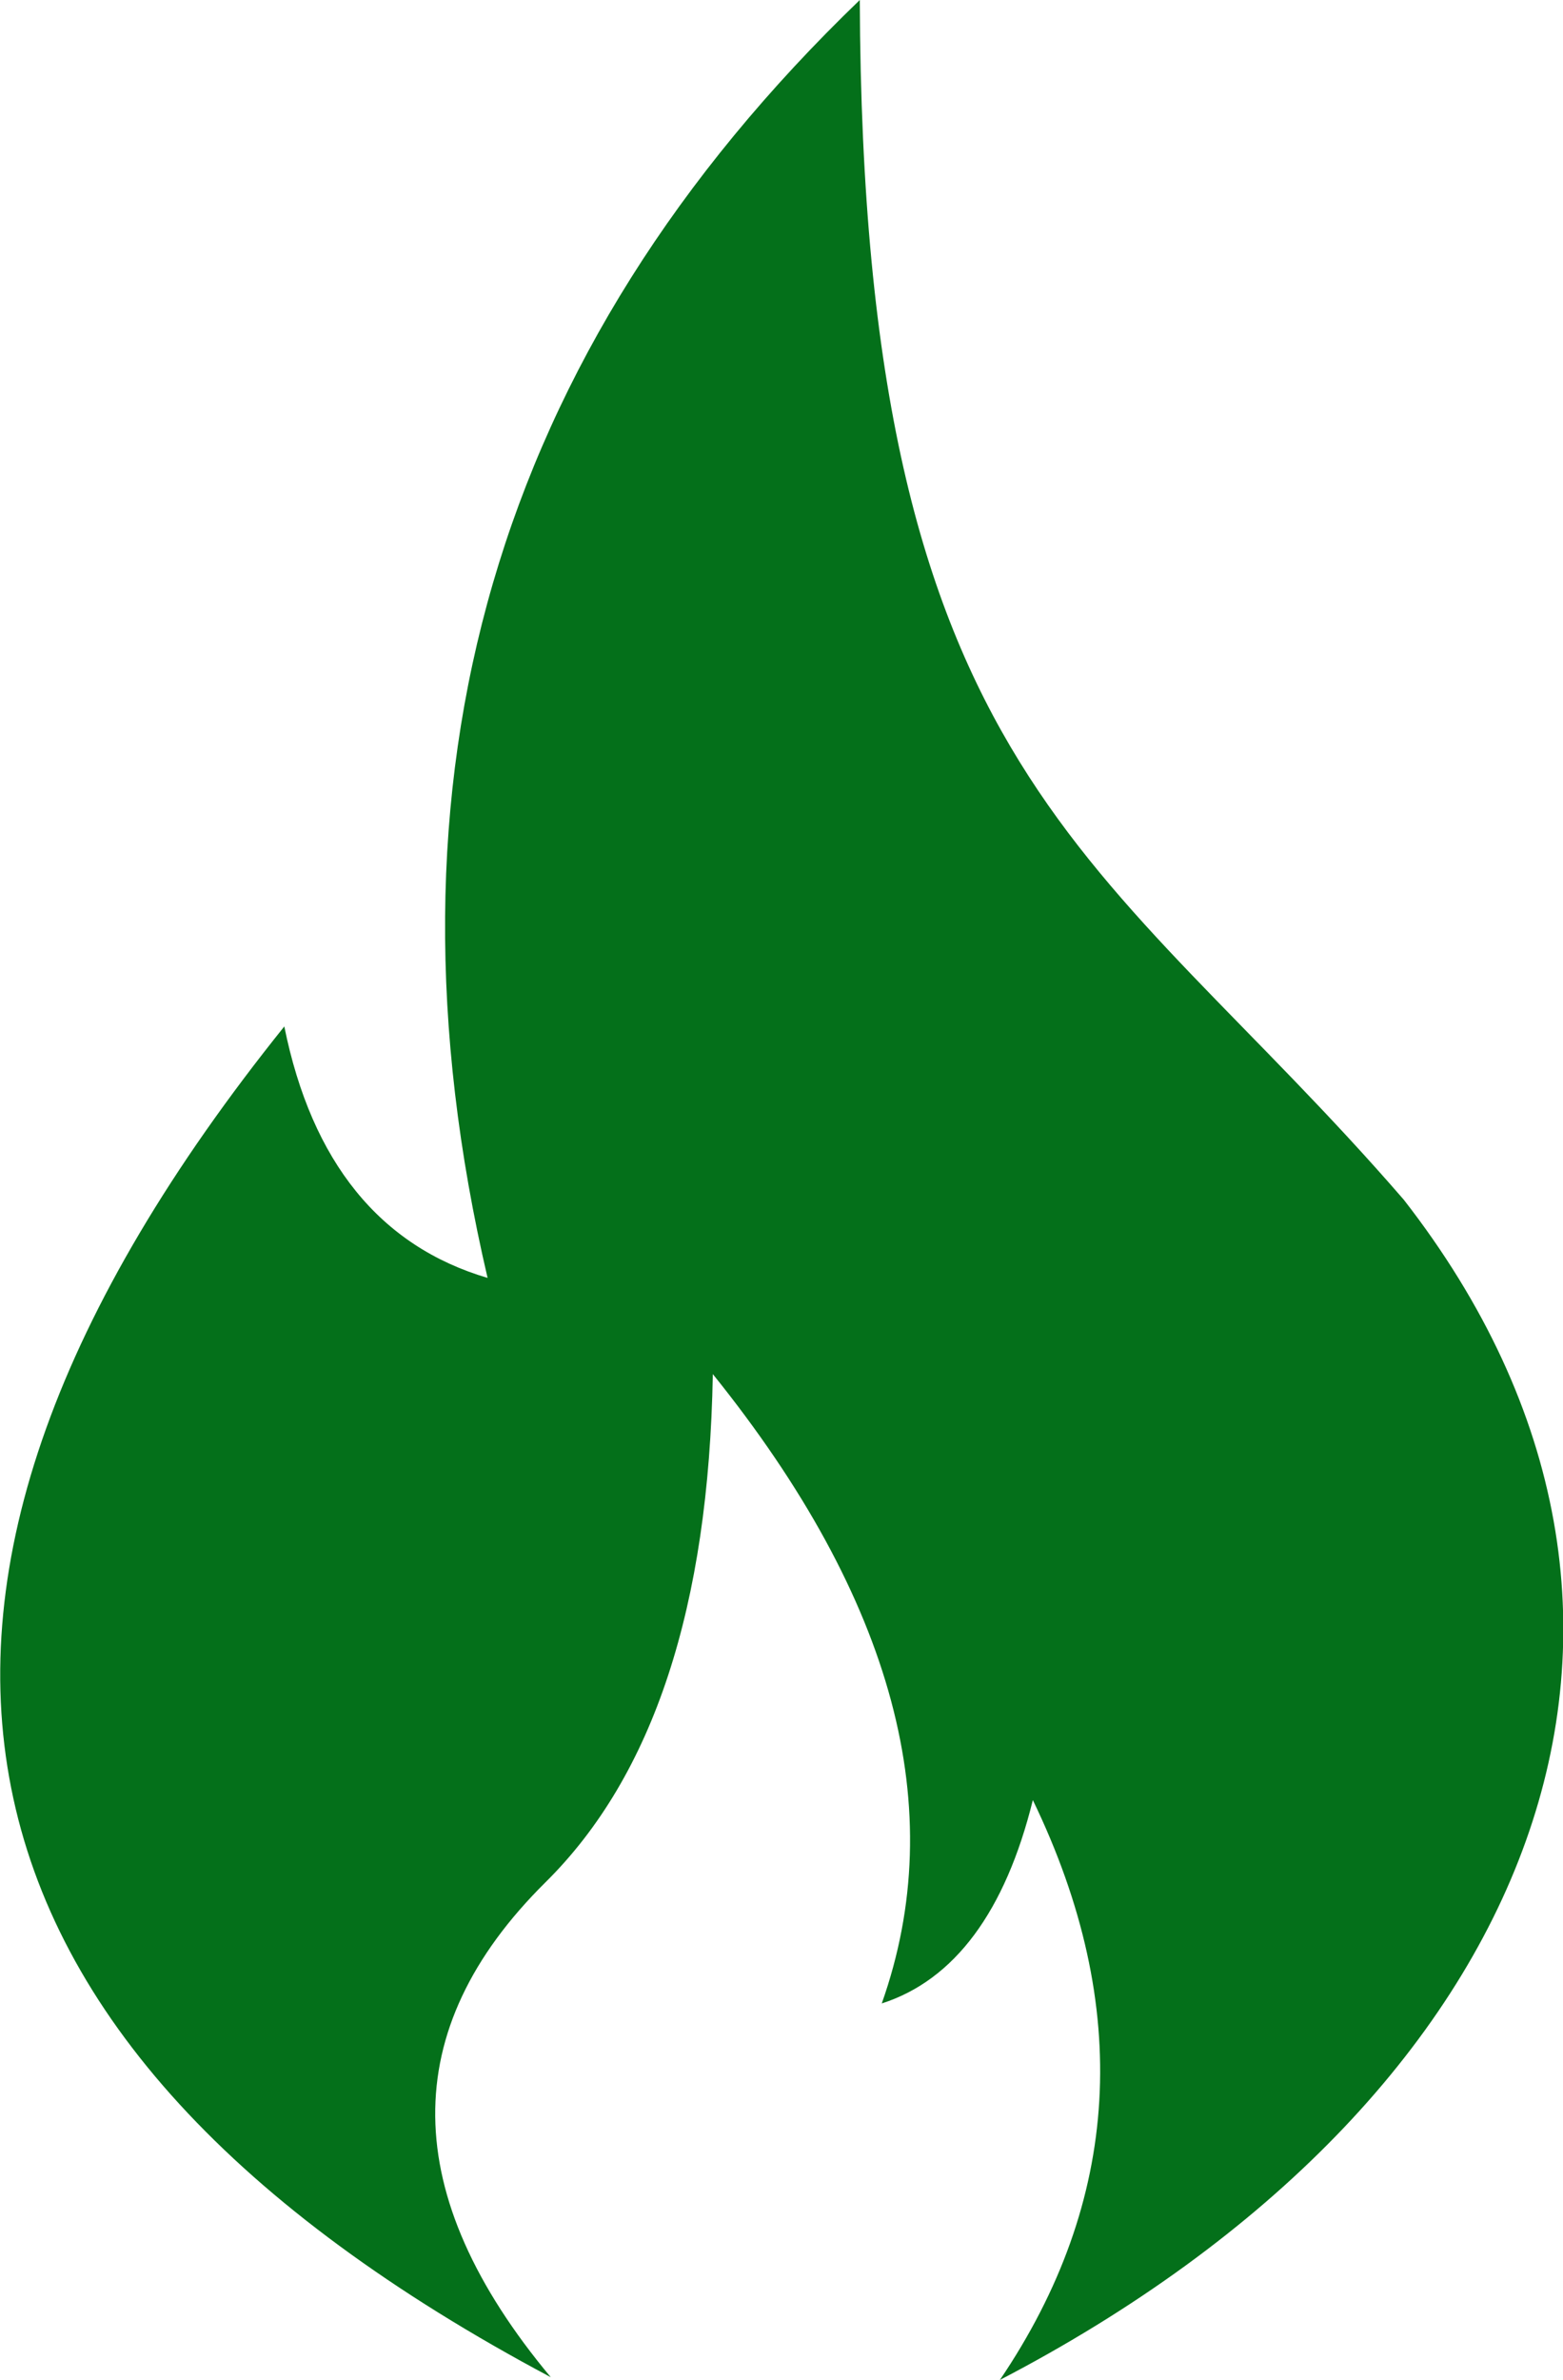
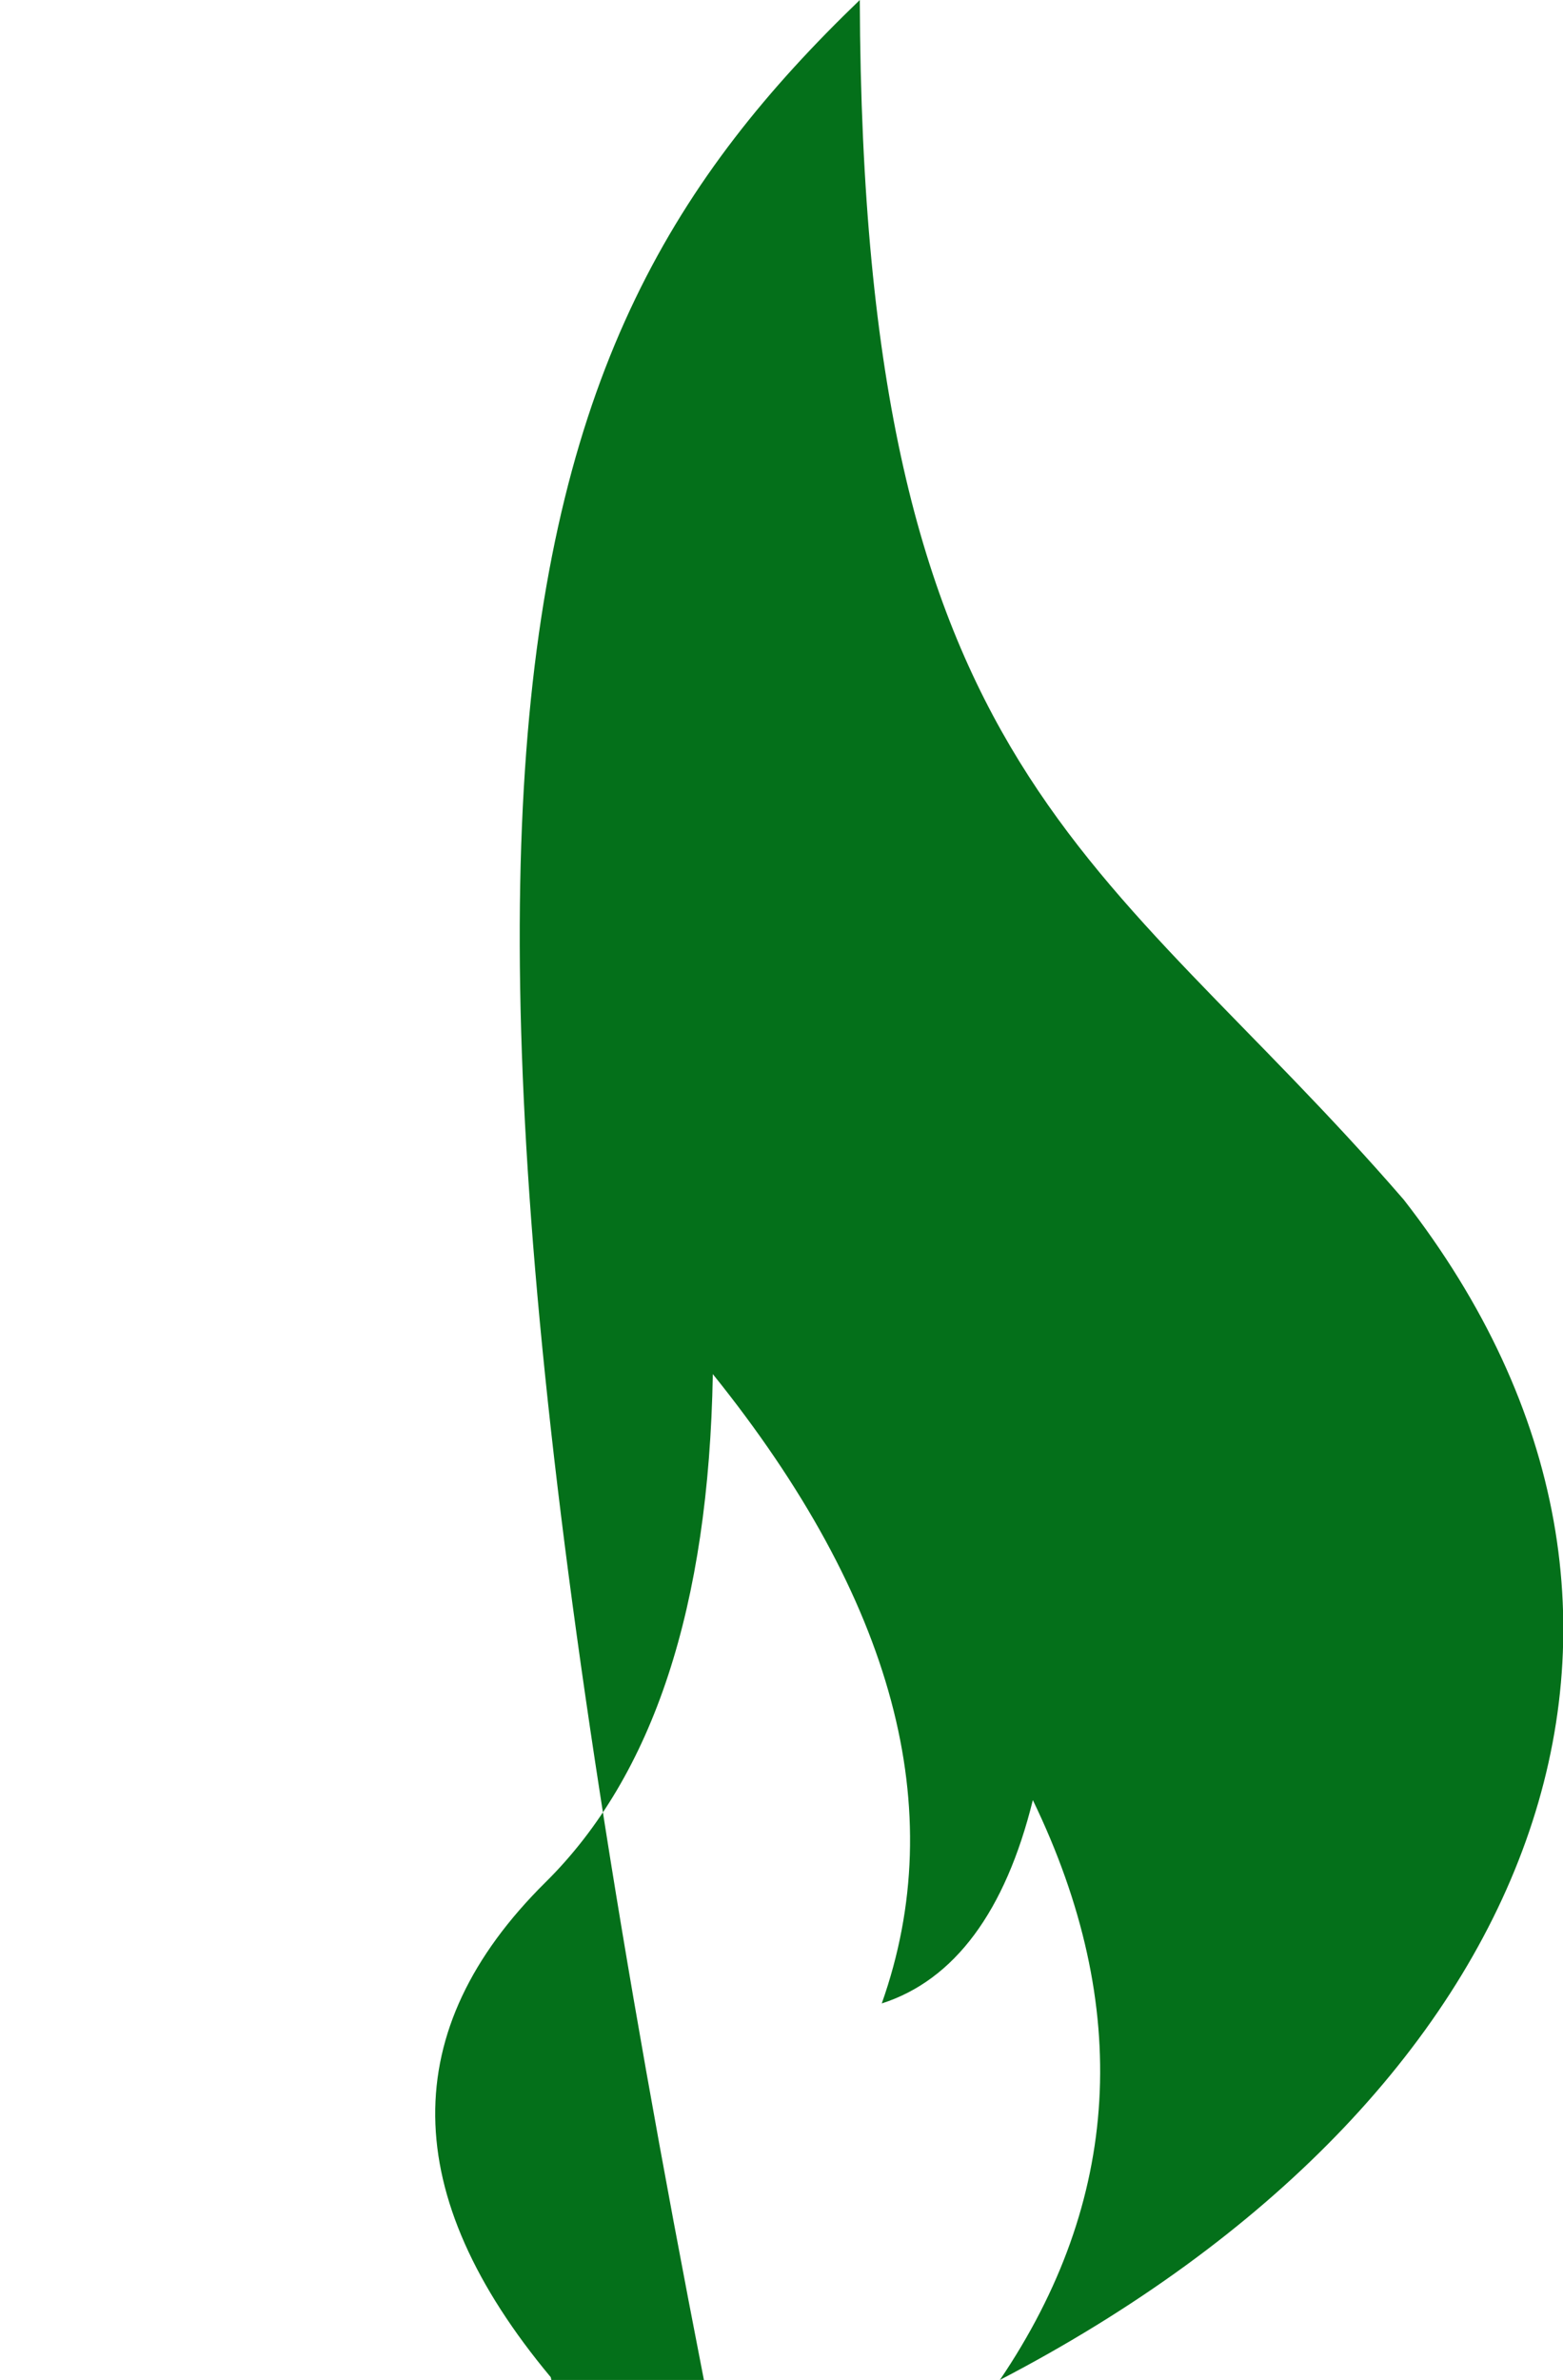
<svg xmlns="http://www.w3.org/2000/svg" version="1.1" id="Layer_1" x="0px" y="0px" viewBox="0 0 113.8 173.2" style="enable-background:new 0 0 113.8 173.2;" xml:space="preserve">
  <style type="text/css">
	.st0{fill-rule:evenodd;clip-rule:evenodd;fill:#04701A;}
</style>
-   <path class="st0" d="M72.8,173.2c8.8-13,9.7-27.1,2.4-42.2c-2,8.1-5.7,13.1-11,14.8c5-14.1,0.9-29.4-12.3-45.8  c-0.3,16.9-4.3,29.2-12.2,37c-10.8,10.7-10.7,22.7,0.4,36c-45.9-24.4-52.4-57.2-19.4-98.3c2,9.9,7,16,14.8,18.3  C27,56.6,36,25.6,62.6,0c0.2,56.8,17.6,61.9,39.6,87.3C125.9,117.7,112,152.8,72.8,173.2z" />
+   <path class="st0" d="M72.8,173.2c8.8-13,9.7-27.1,2.4-42.2c-2,8.1-5.7,13.1-11,14.8c5-14.1,0.9-29.4-12.3-45.8  c-0.3,16.9-4.3,29.2-12.2,37c-10.8,10.7-10.7,22.7,0.4,36c2,9.9,7,16,14.8,18.3  C27,56.6,36,25.6,62.6,0c0.2,56.8,17.6,61.9,39.6,87.3C125.9,117.7,112,152.8,72.8,173.2z" />
</svg>